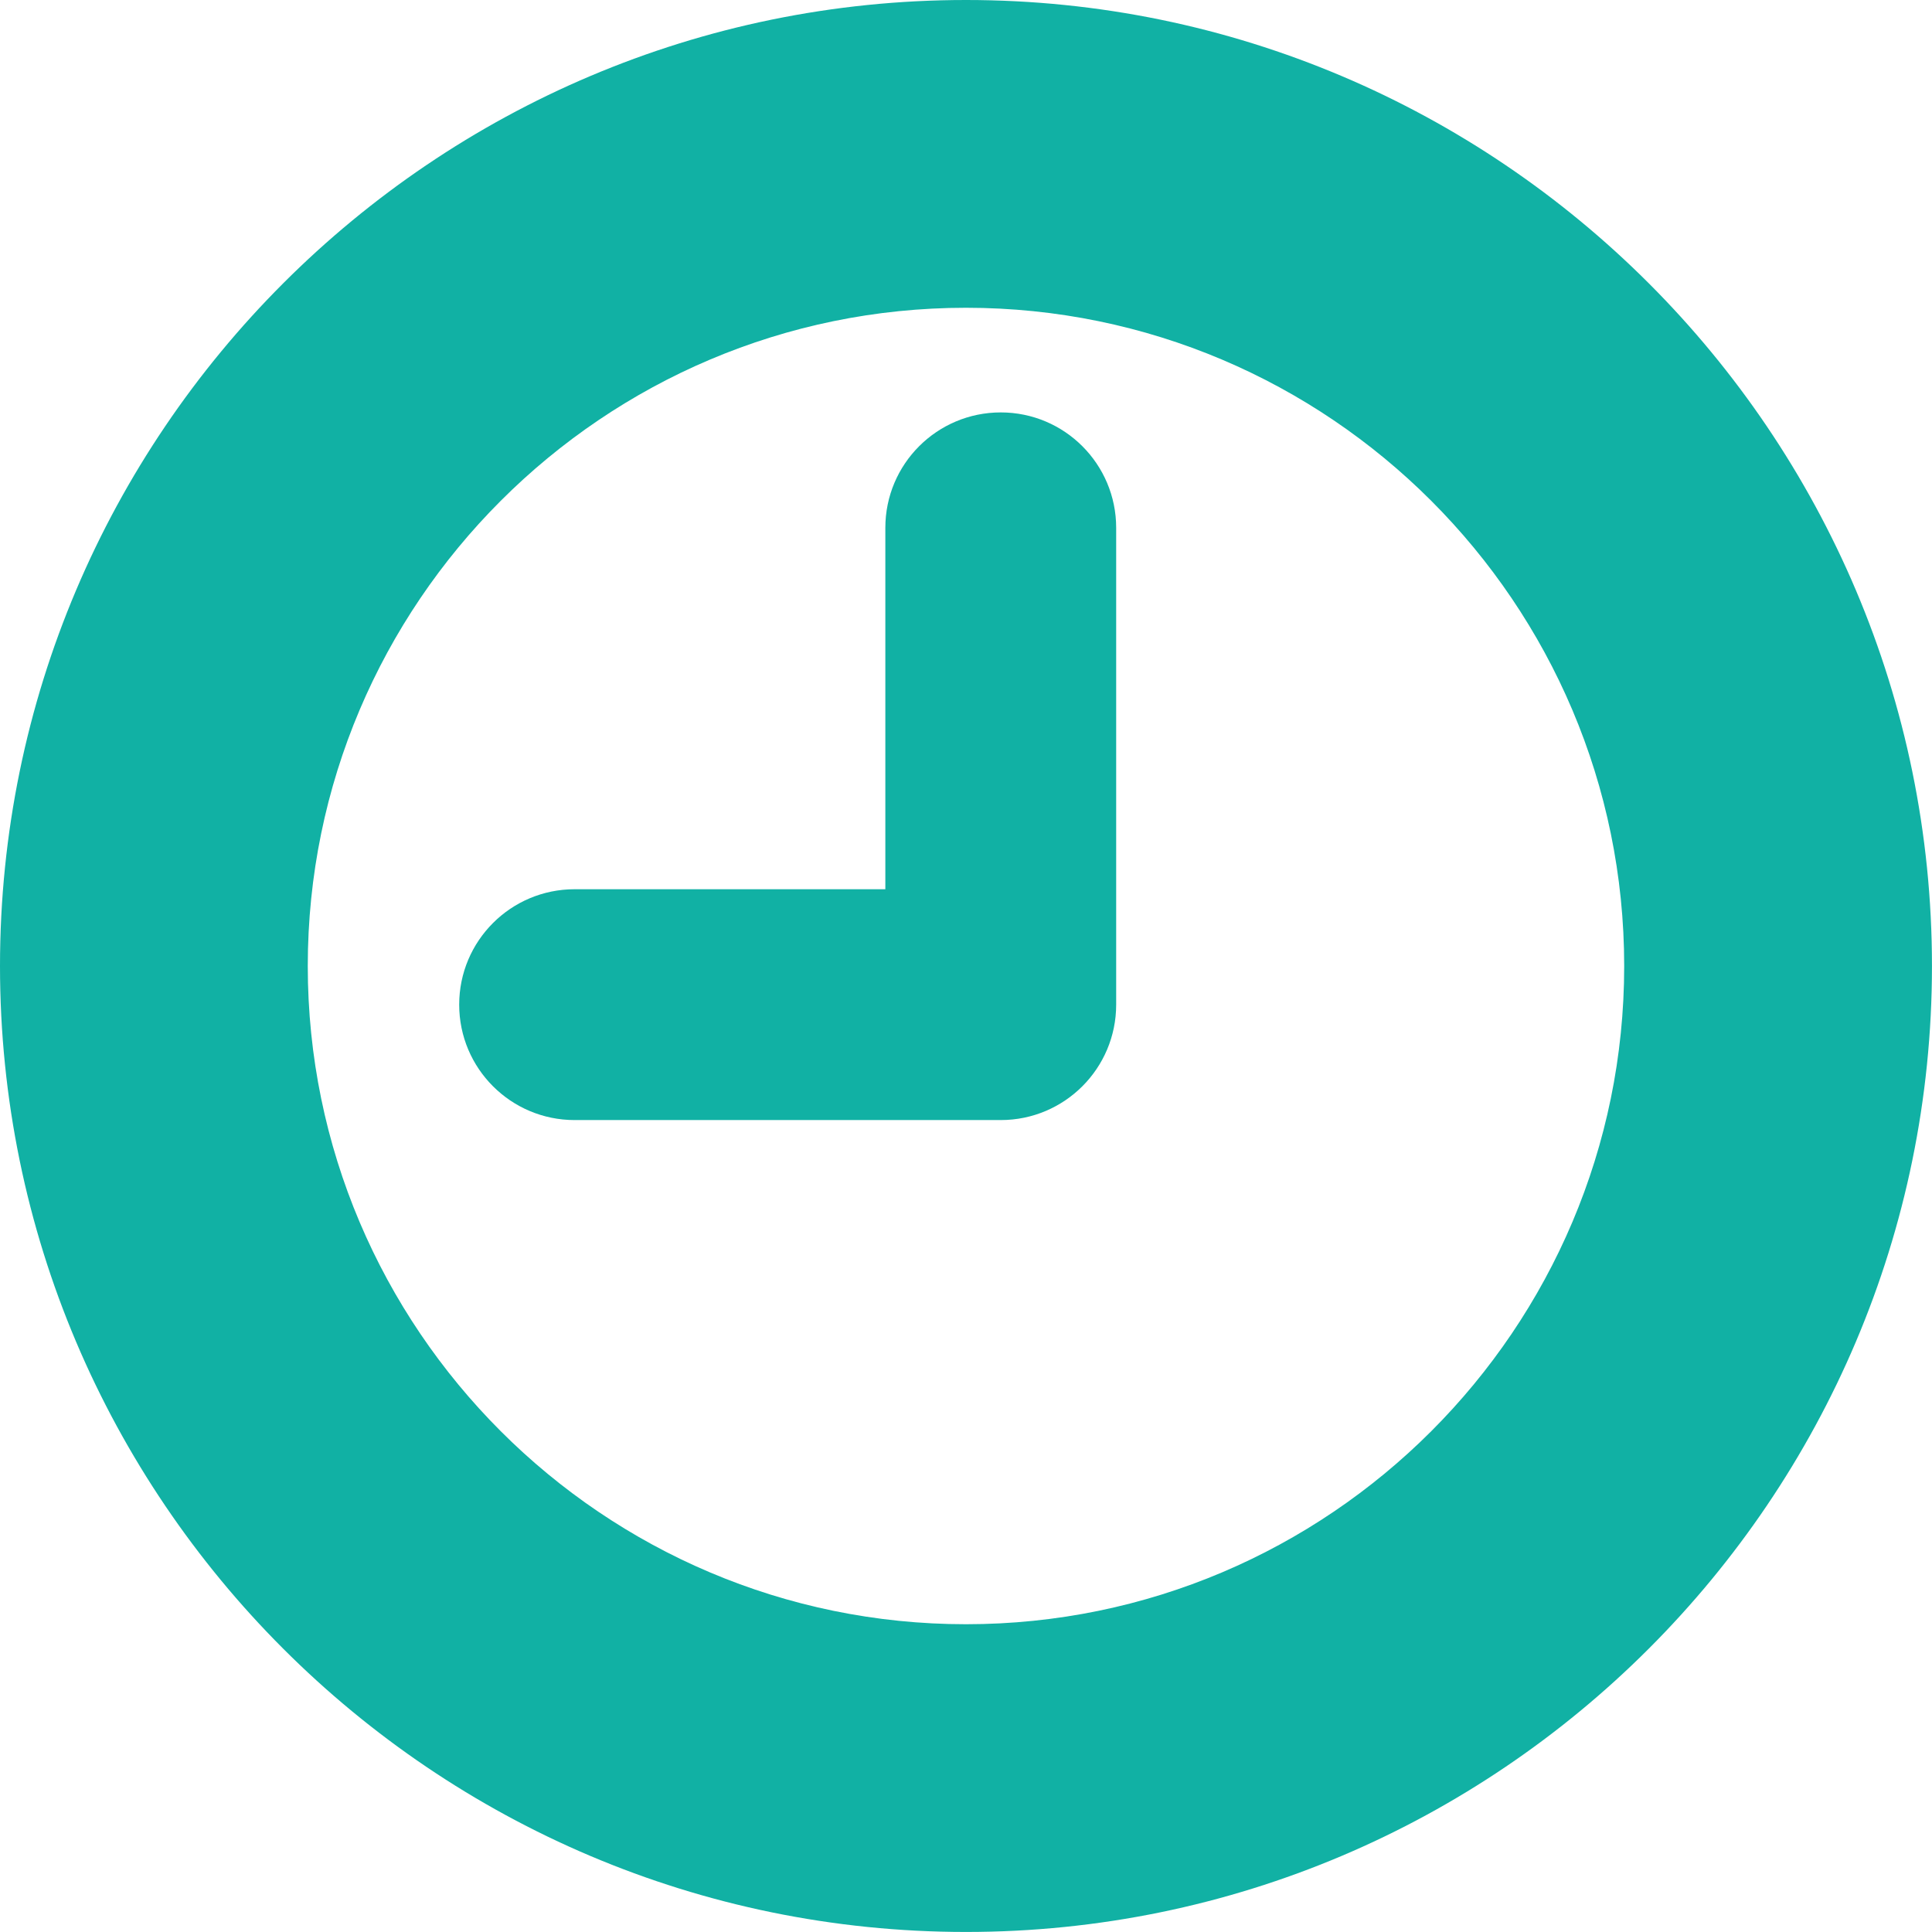
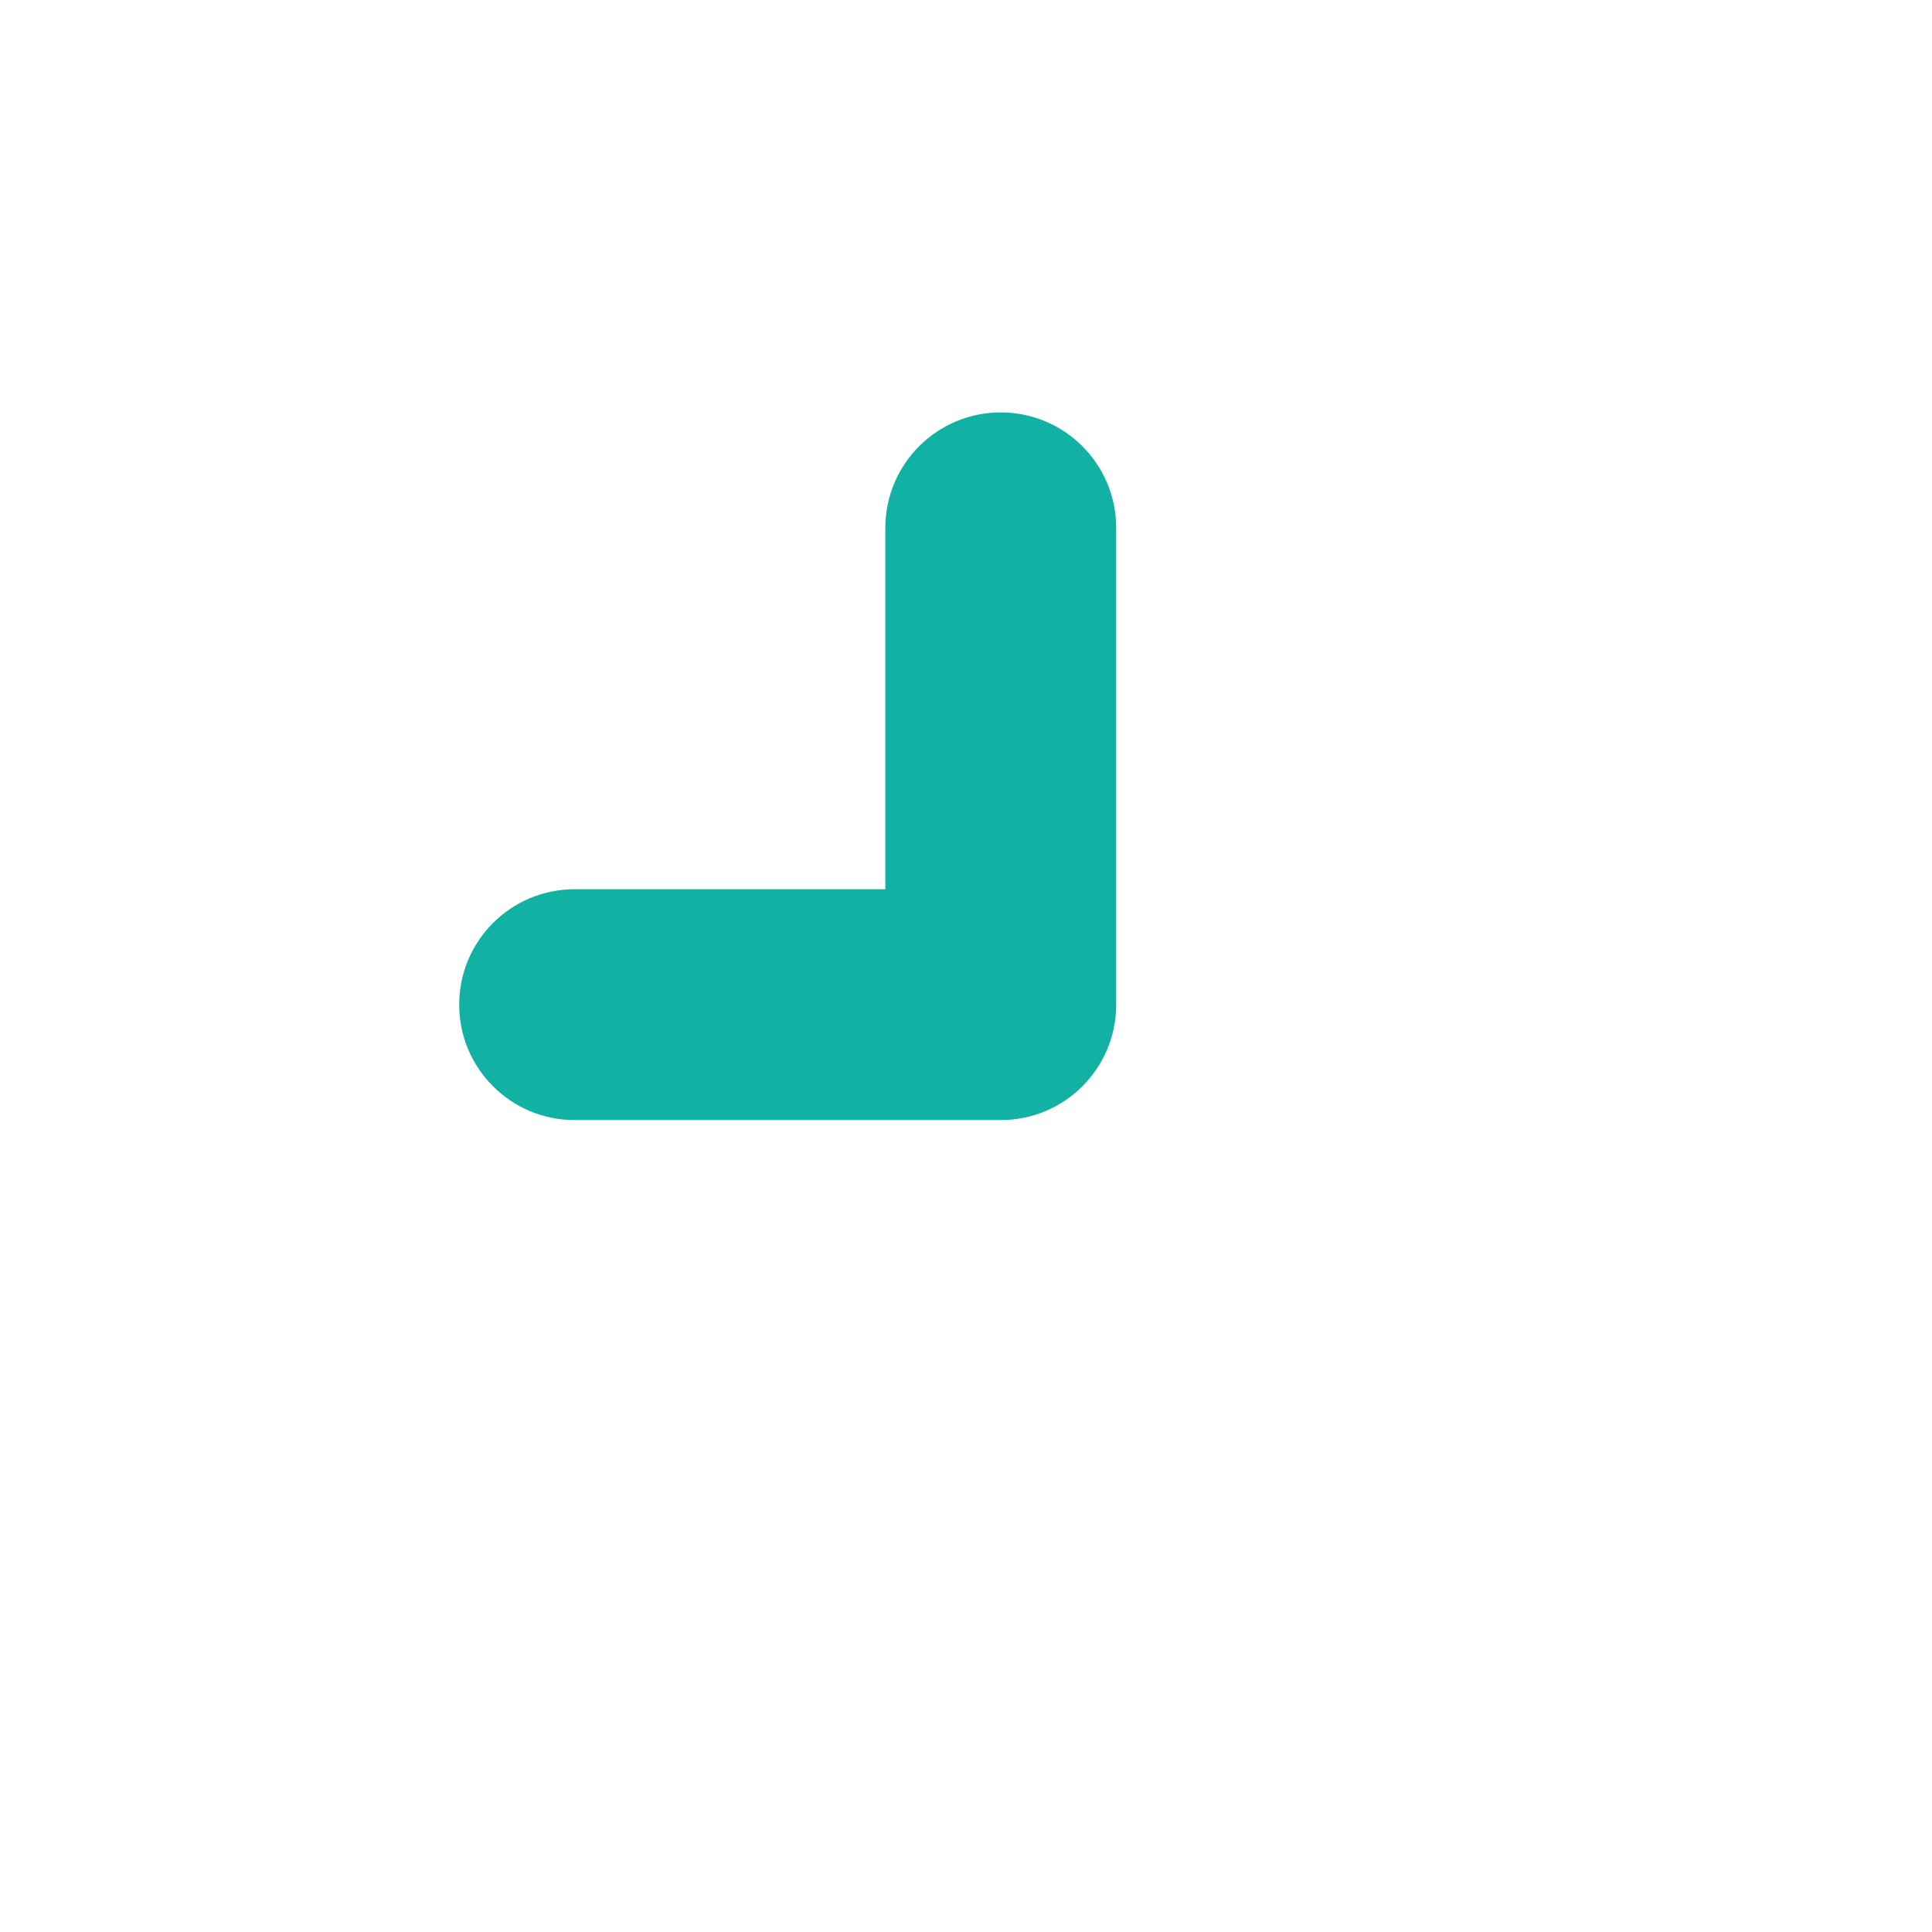
<svg xmlns="http://www.w3.org/2000/svg" version="1.1" x="0px" y="0px" width="50.219px" height="50.219px" viewBox="0 0 50.219 50.219" enable-background="new 0 0 50.219 50.219" xml:space="preserve">
-   <path fill="#11b1a4" d="M25.109,0C11.264,0,0,11.264,0,25.11c0,13.845,11.263,25.108,25.109,25.108c13.847,0,25.109-11.264,25.109-25.108C50.219,11.264,38.956,0,25.109,0 M25.109,42.219C15.675,42.219,8,34.544,8,25.11C8,15.675,15.675,8,25.109,8c9.436,0,17.109,7.675,17.109,17.11C42.219,34.544,34.545,42.219,25.109,42.219" />
  <path fill="#11b1a4" d="M26.013,10.72c-1.657,0-3,1.343-3,3v9.394h-8.077c-1.657,0-3,1.342-3,3c0,1.657,1.343,3,3,3h11.077c1.657,0,3-1.343,3-3V13.72C29.013,12.063,27.67,10.72,26.013,10.72" />
</svg>